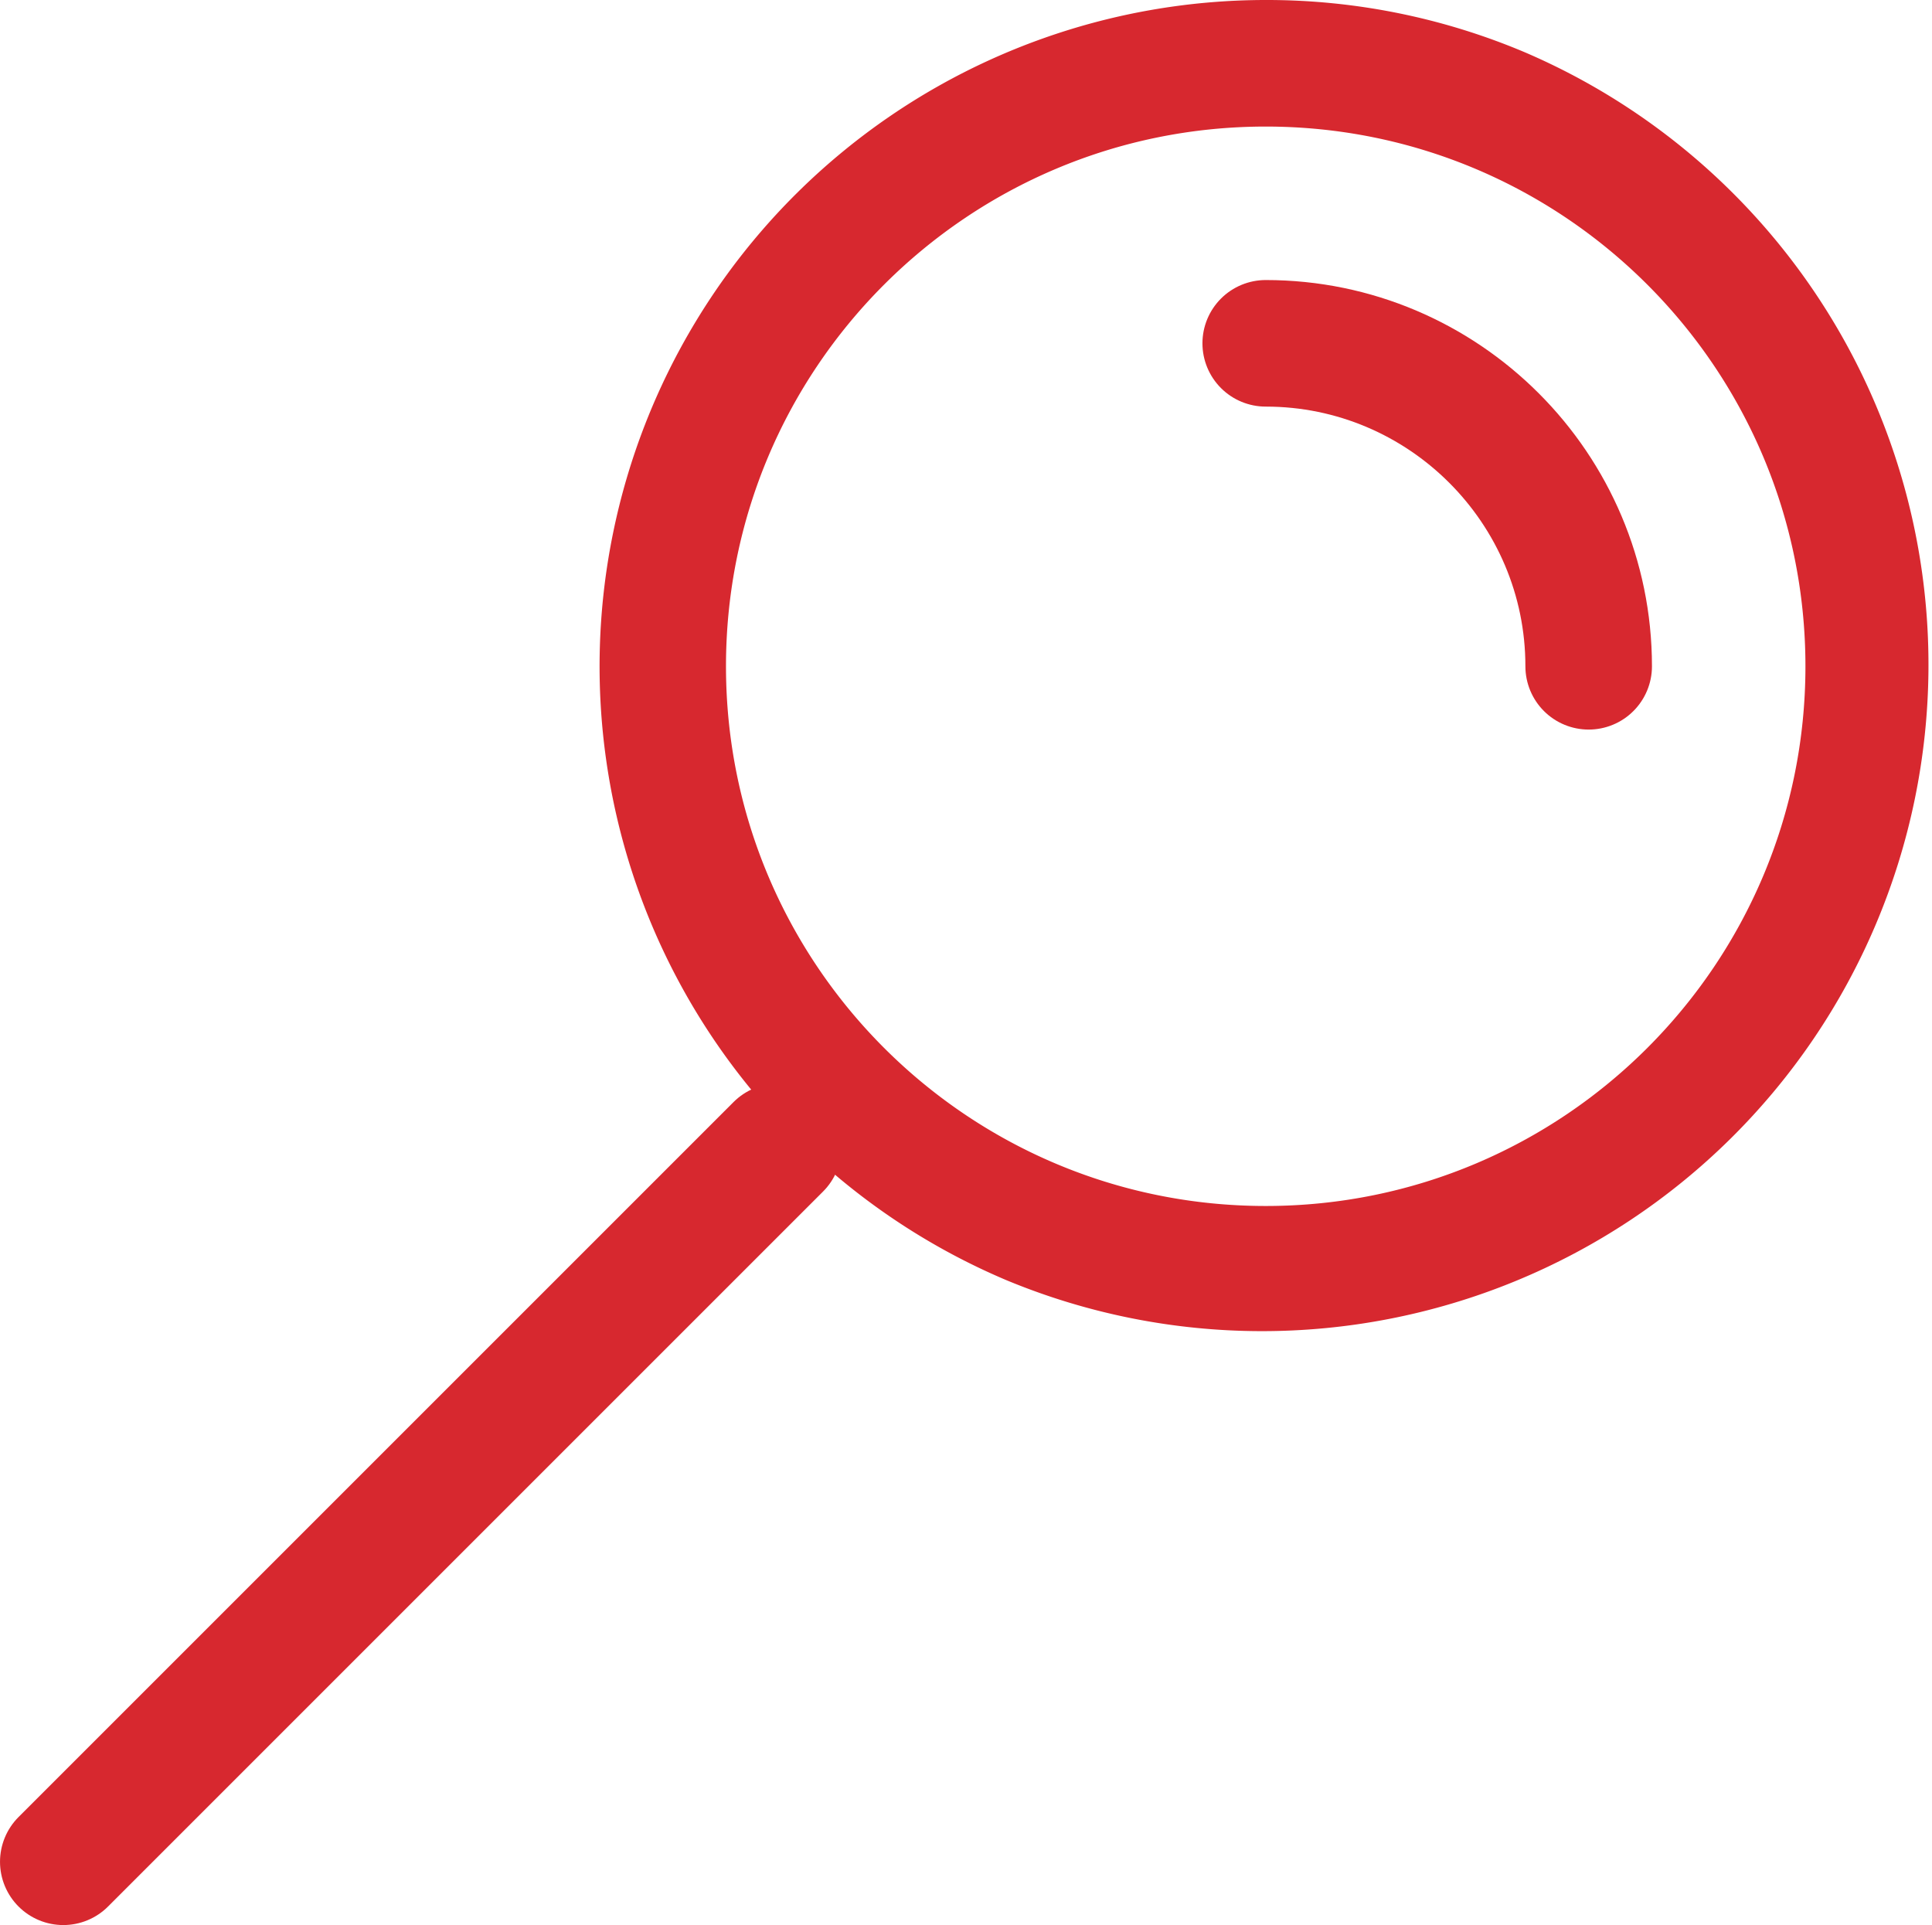
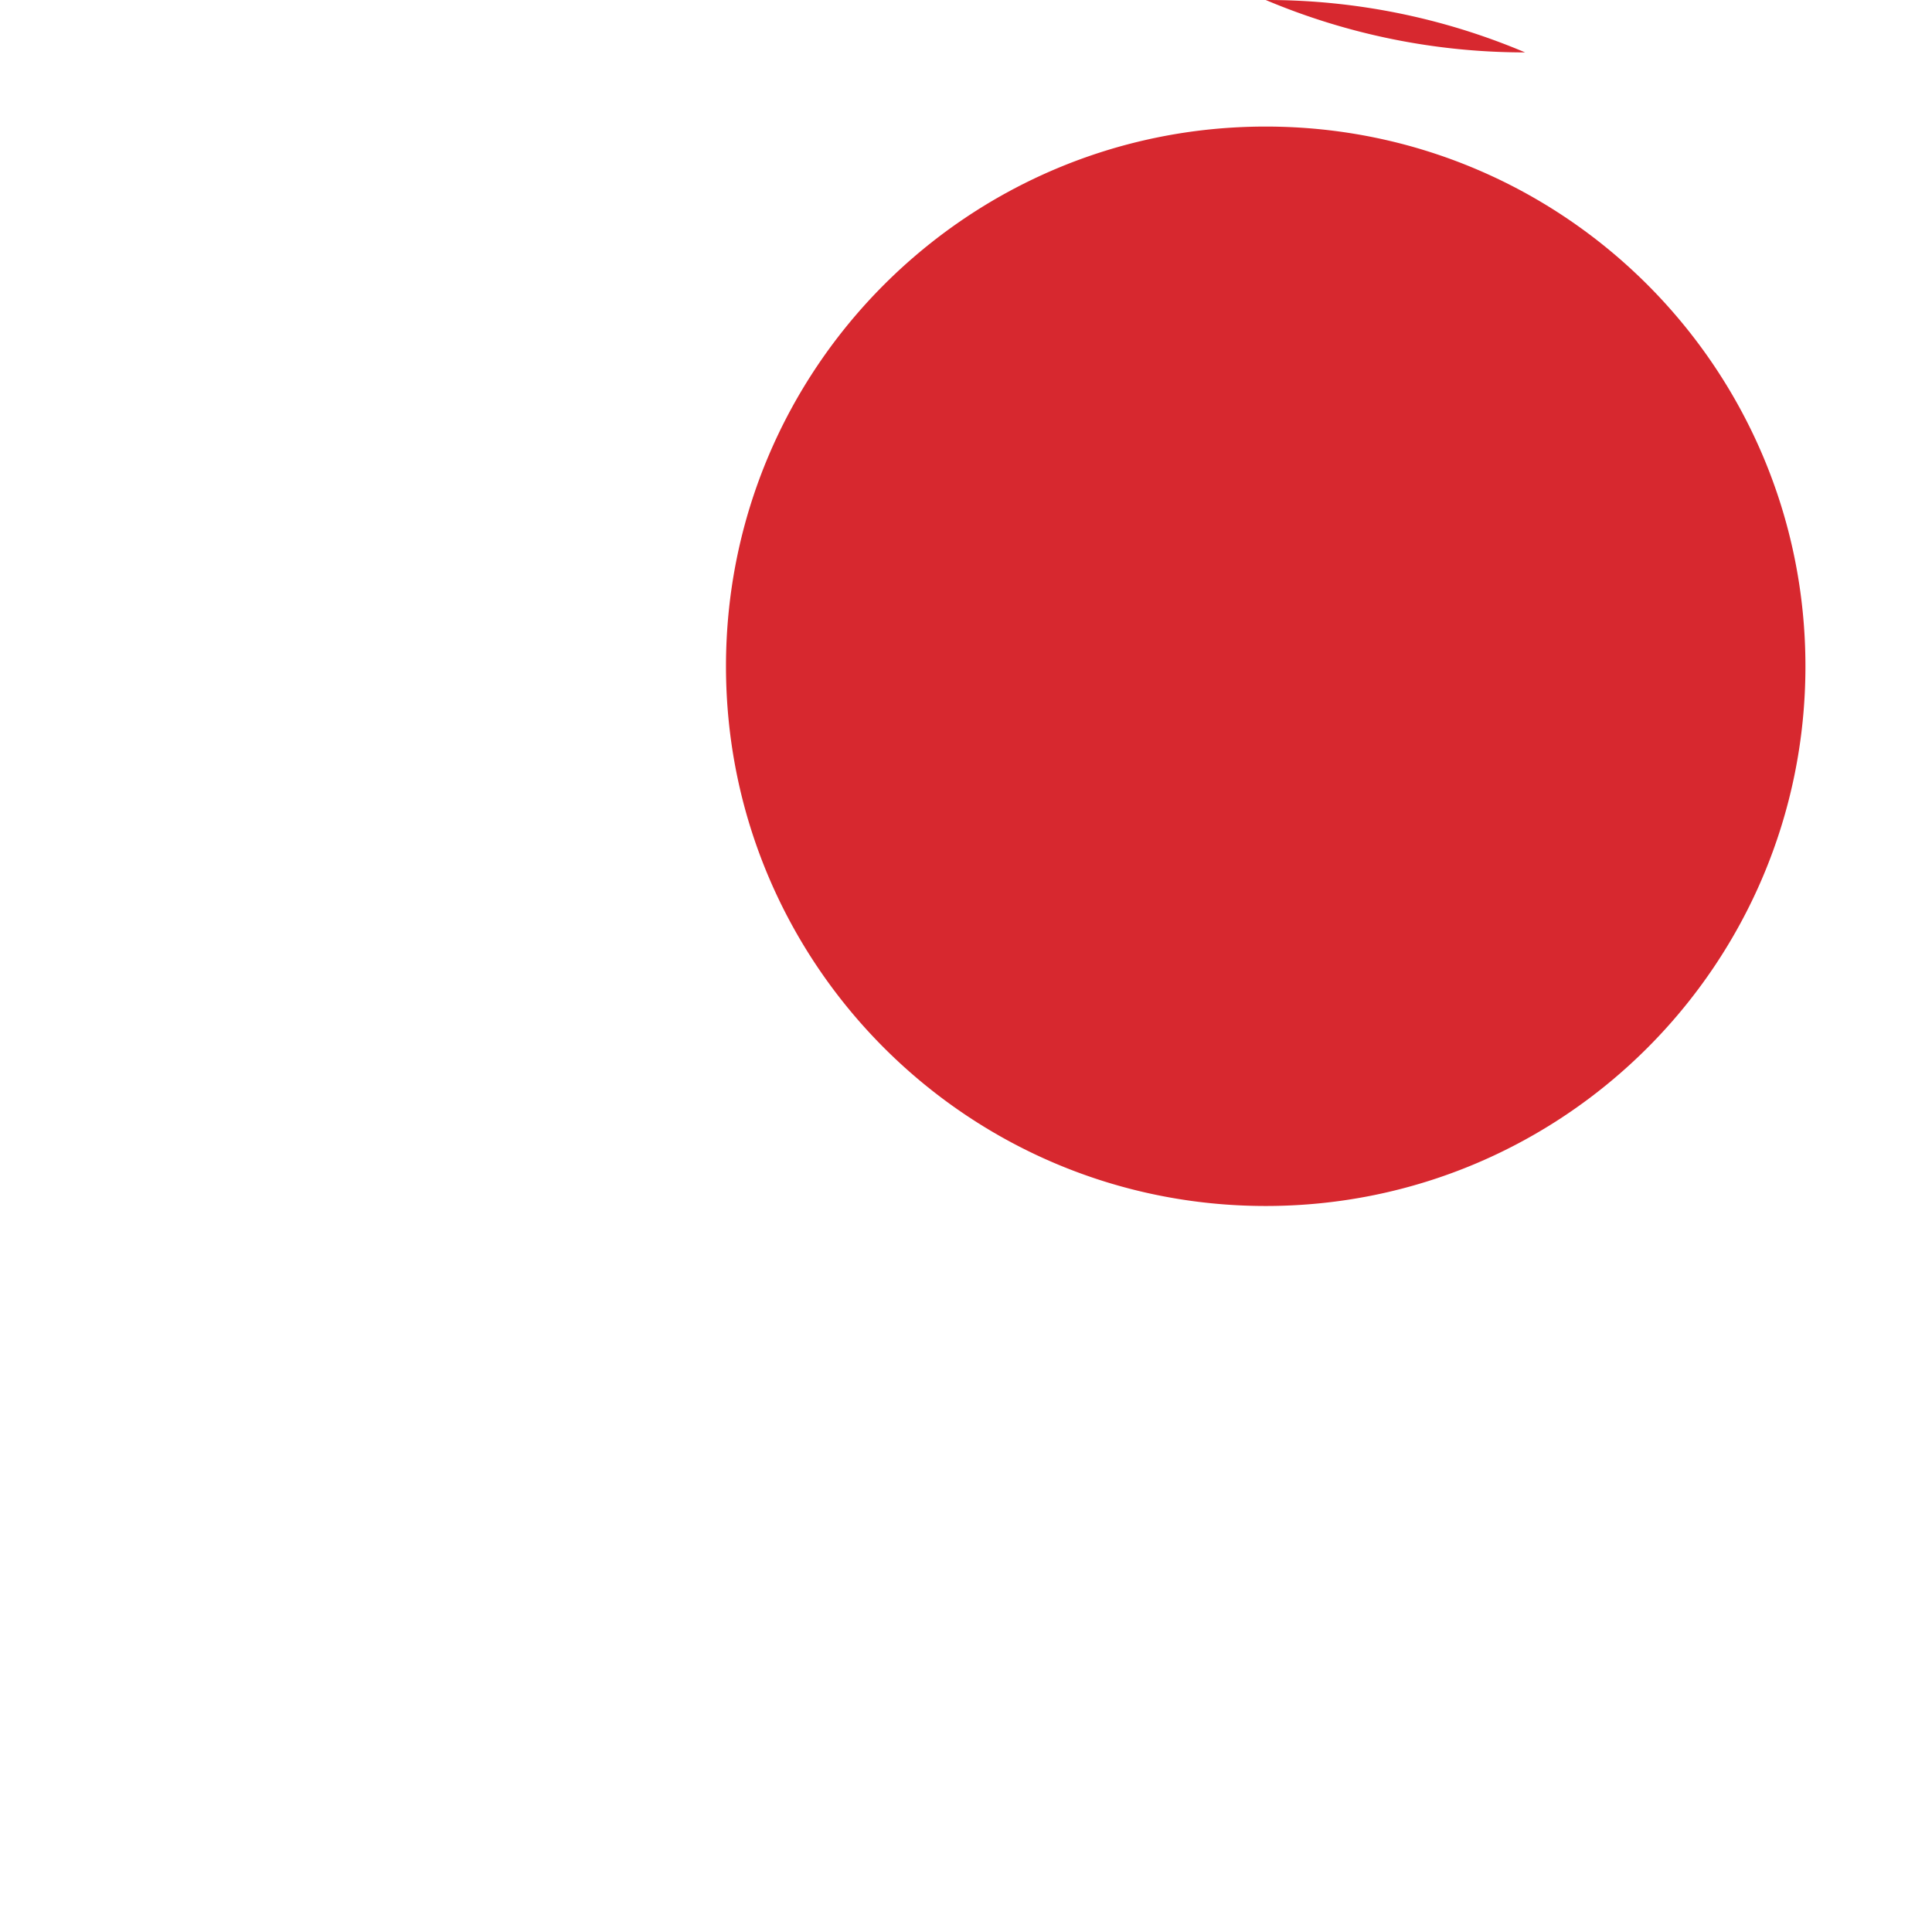
<svg xmlns="http://www.w3.org/2000/svg" viewBox="0 0 802.17 799.3">
  <defs>
    <style>.cls-1{fill:#d7282f;}.cls-2,.cls-3{fill:none;stroke:#d7282f;stroke-linecap:round;stroke-width:52.55px;}.cls-2{stroke-miterlimit:10;}.cls-3{stroke-linejoin:round;}</style>
  </defs>
  <g id="Layer_2" data-name="Layer 2">
    <g id="web_icons" data-name="web icons">
-       <path class="cls-1" d="M525.53,52.55c123.76,0,224.09,100.33,224.09,224.1S649.29,500.74,525.53,500.74s-224.1-100.33-224.1-224.09,100.33-224.1,224.1-224.1m0-52.55a276.7,276.7,0,0,0-107.7,531.53A276.71,276.71,0,0,0,633.23,21.76,275,275,0,0,0,525.53,0Z" />
-       <path class="cls-2" d="M525.53,142.55c73.94,0,134.09,60.16,134.09,134.1" />
-       <line class="cls-3" x1="323.16" y1="476.15" x2="26.28" y2="773.03" />
+       <path class="cls-1" d="M525.53,52.55c123.76,0,224.09,100.33,224.09,224.1S649.29,500.74,525.53,500.74s-224.1-100.33-224.1-224.09,100.33-224.1,224.1-224.1m0-52.55A276.71,276.71,0,0,0,633.23,21.76,275,275,0,0,0,525.53,0Z" />
    </g>
  </g>
</svg>